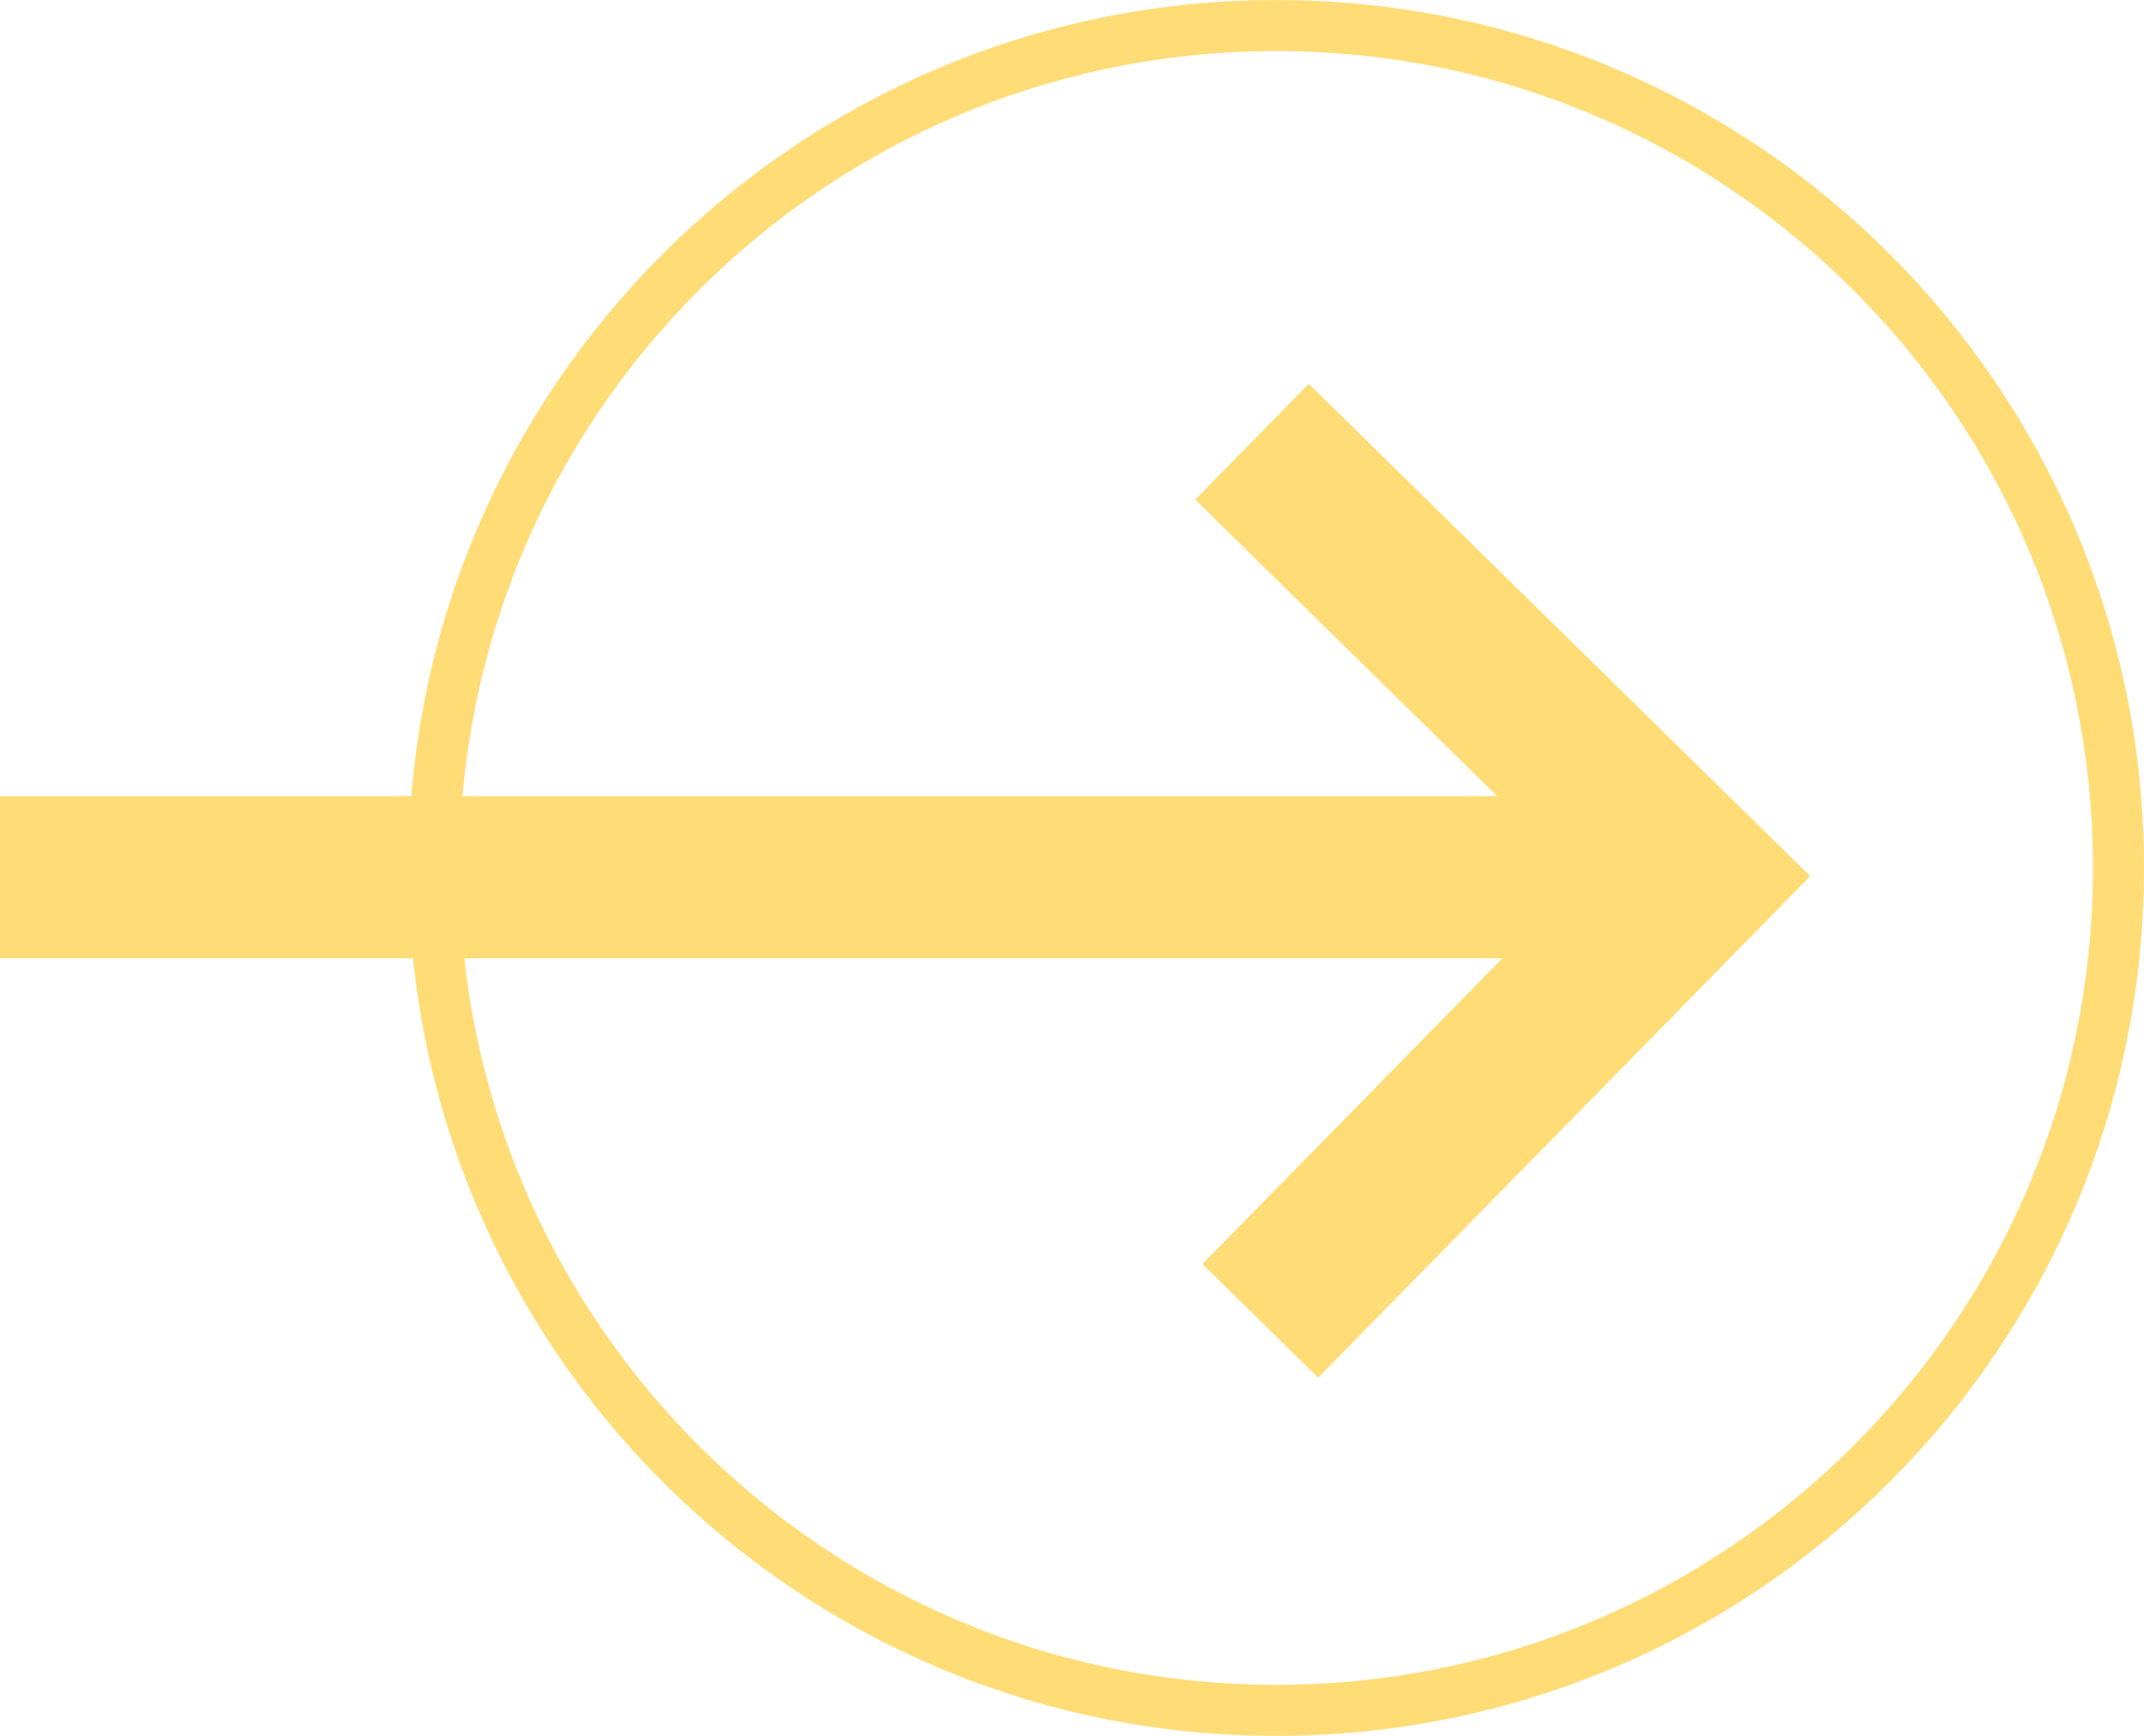
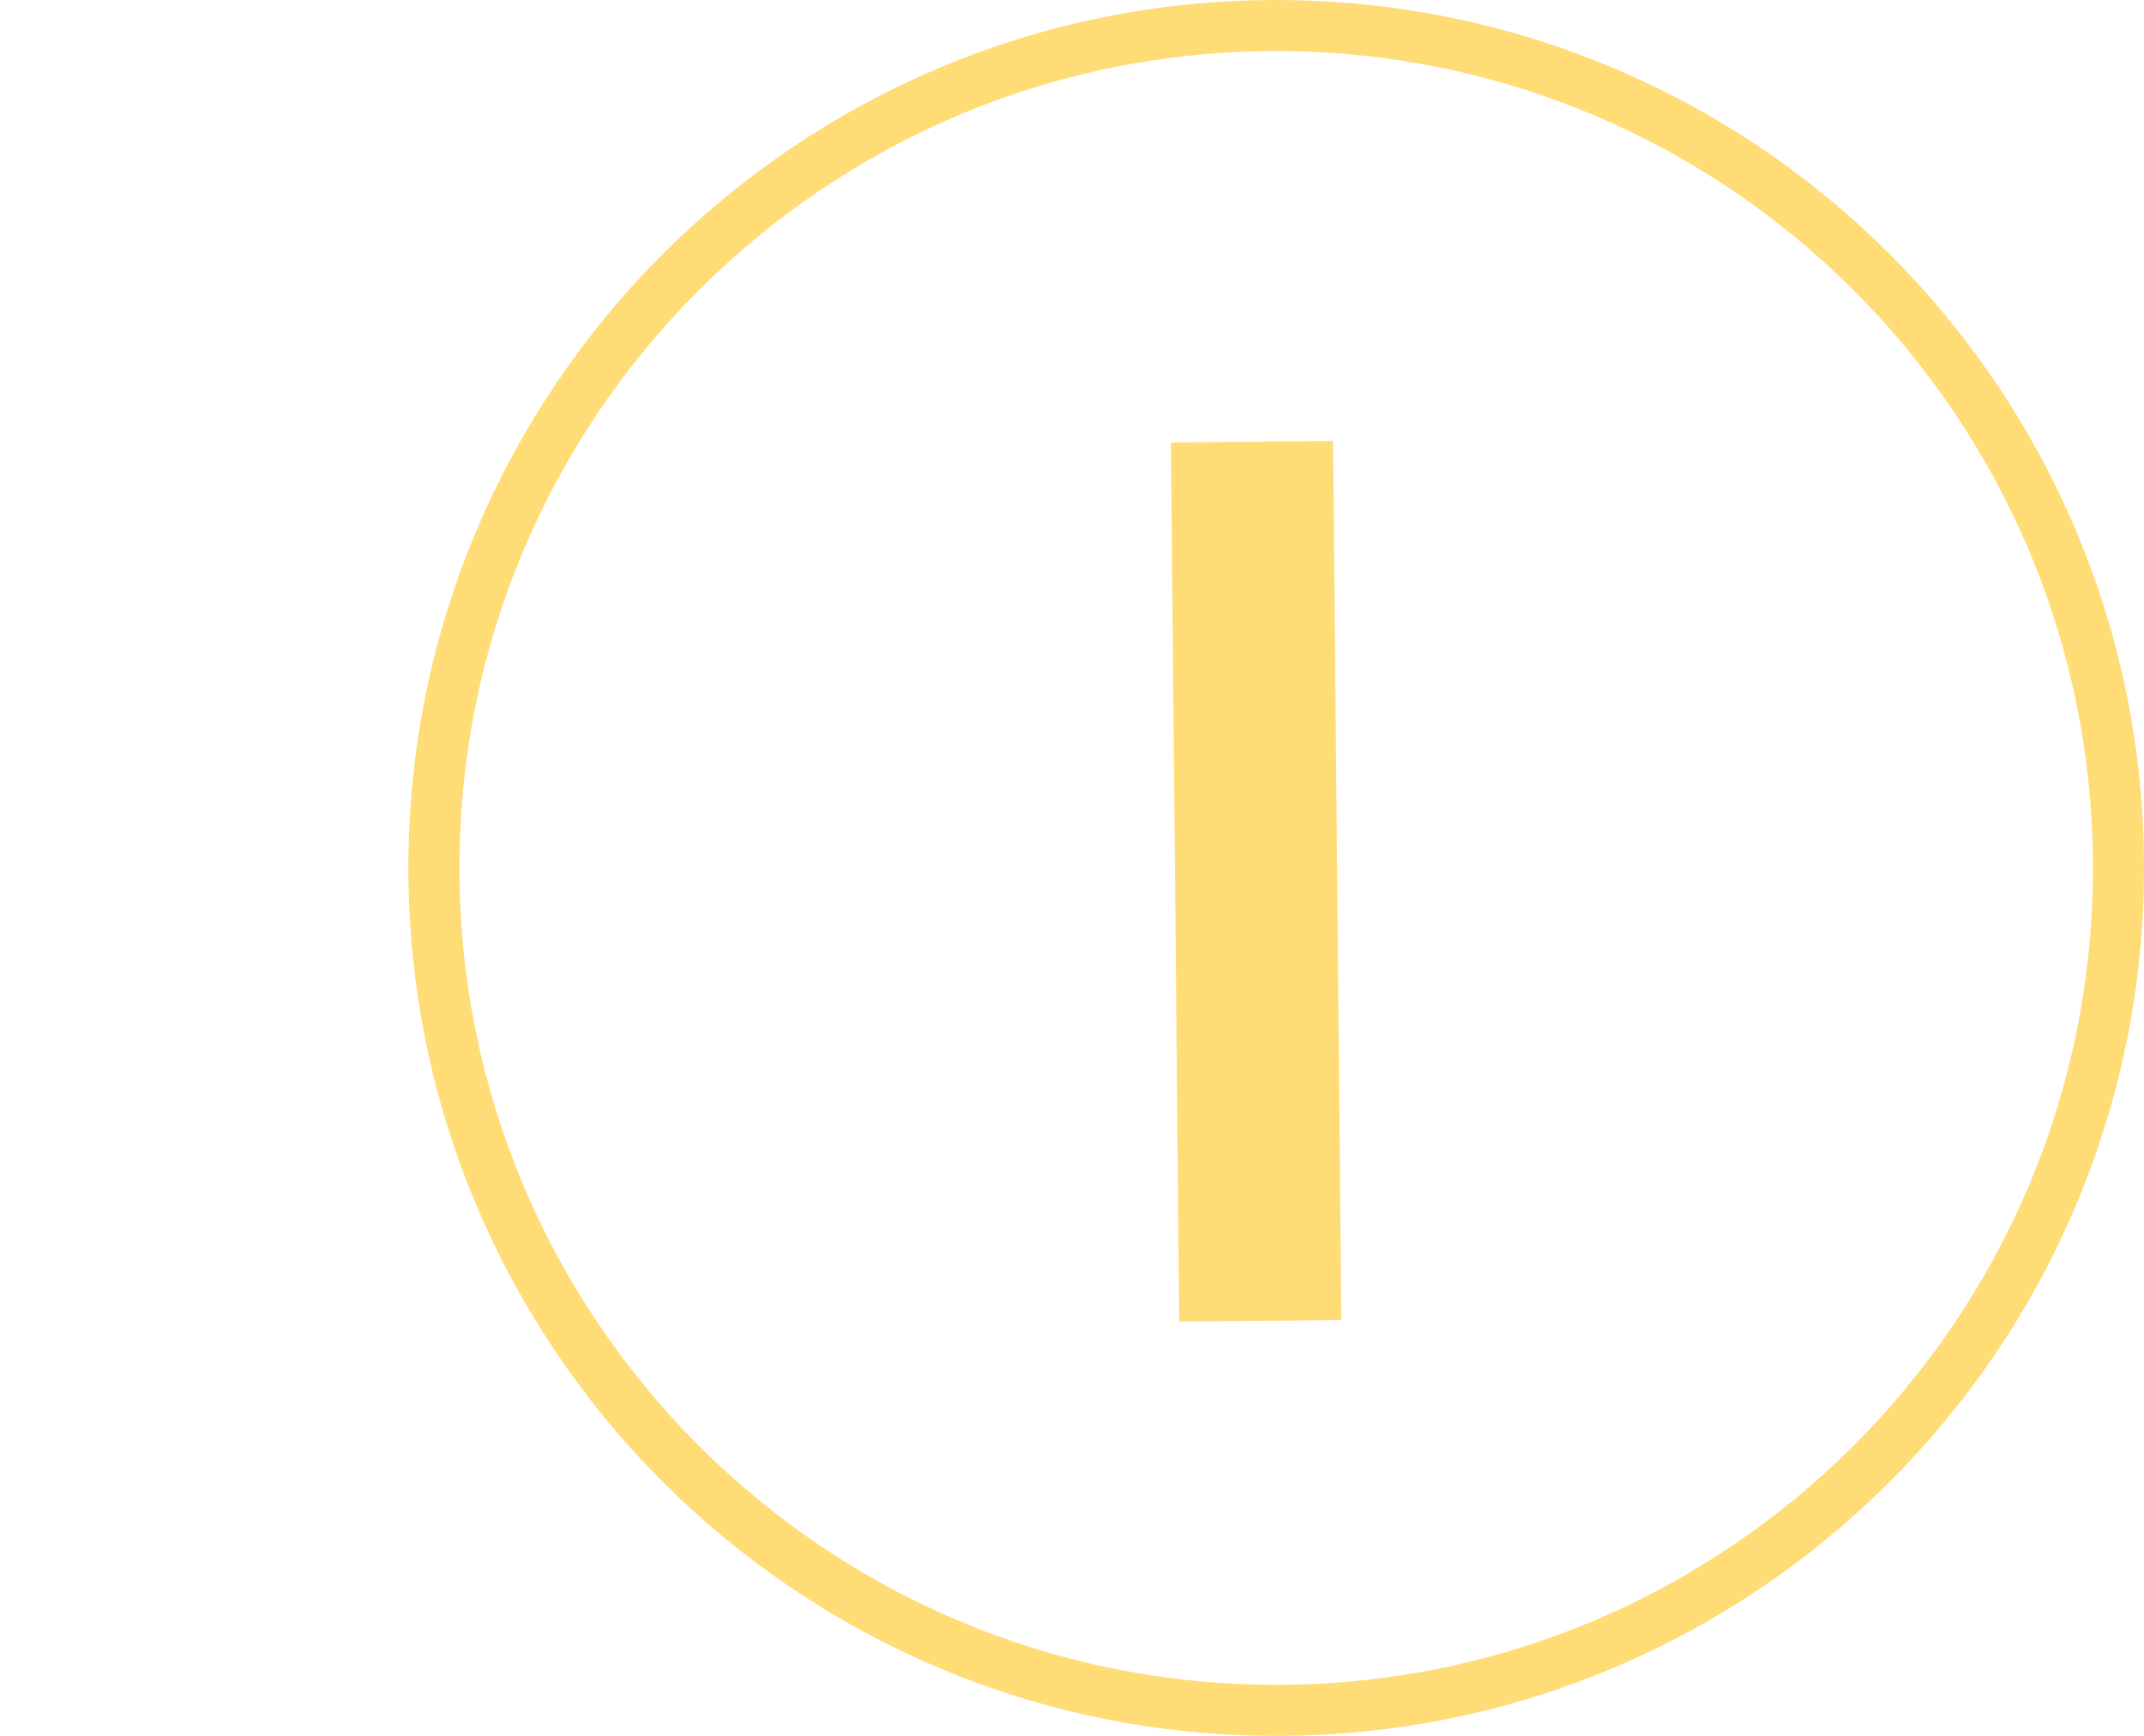
<svg xmlns="http://www.w3.org/2000/svg" width="126" height="102" viewBox="0 0 126 102" fill="none">
  <path d="M75 1.502C47.662 1.502 25.5 23.664 25.5 51.002C25.5 78.34 47.662 100.502 75 100.502C102.338 100.502 124.5 78.34 124.5 51.002C124.5 23.664 102.338 1.502 75 1.502Z" stroke="#FFDC76" stroke-width="3" />
-   <path d="M74.064 77.614L99.647 51.547L73.579 25.957" stroke="#FFDC76" stroke-width="9.53" stroke-miterlimit="10" />
-   <path d="M99.648 51.548L0 51.548" stroke="#FFDC76" stroke-width="9.53" stroke-miterlimit="10" />
+   <path d="M74.064 77.614L73.579 25.957" stroke="#FFDC76" stroke-width="9.53" stroke-miterlimit="10" />
</svg>